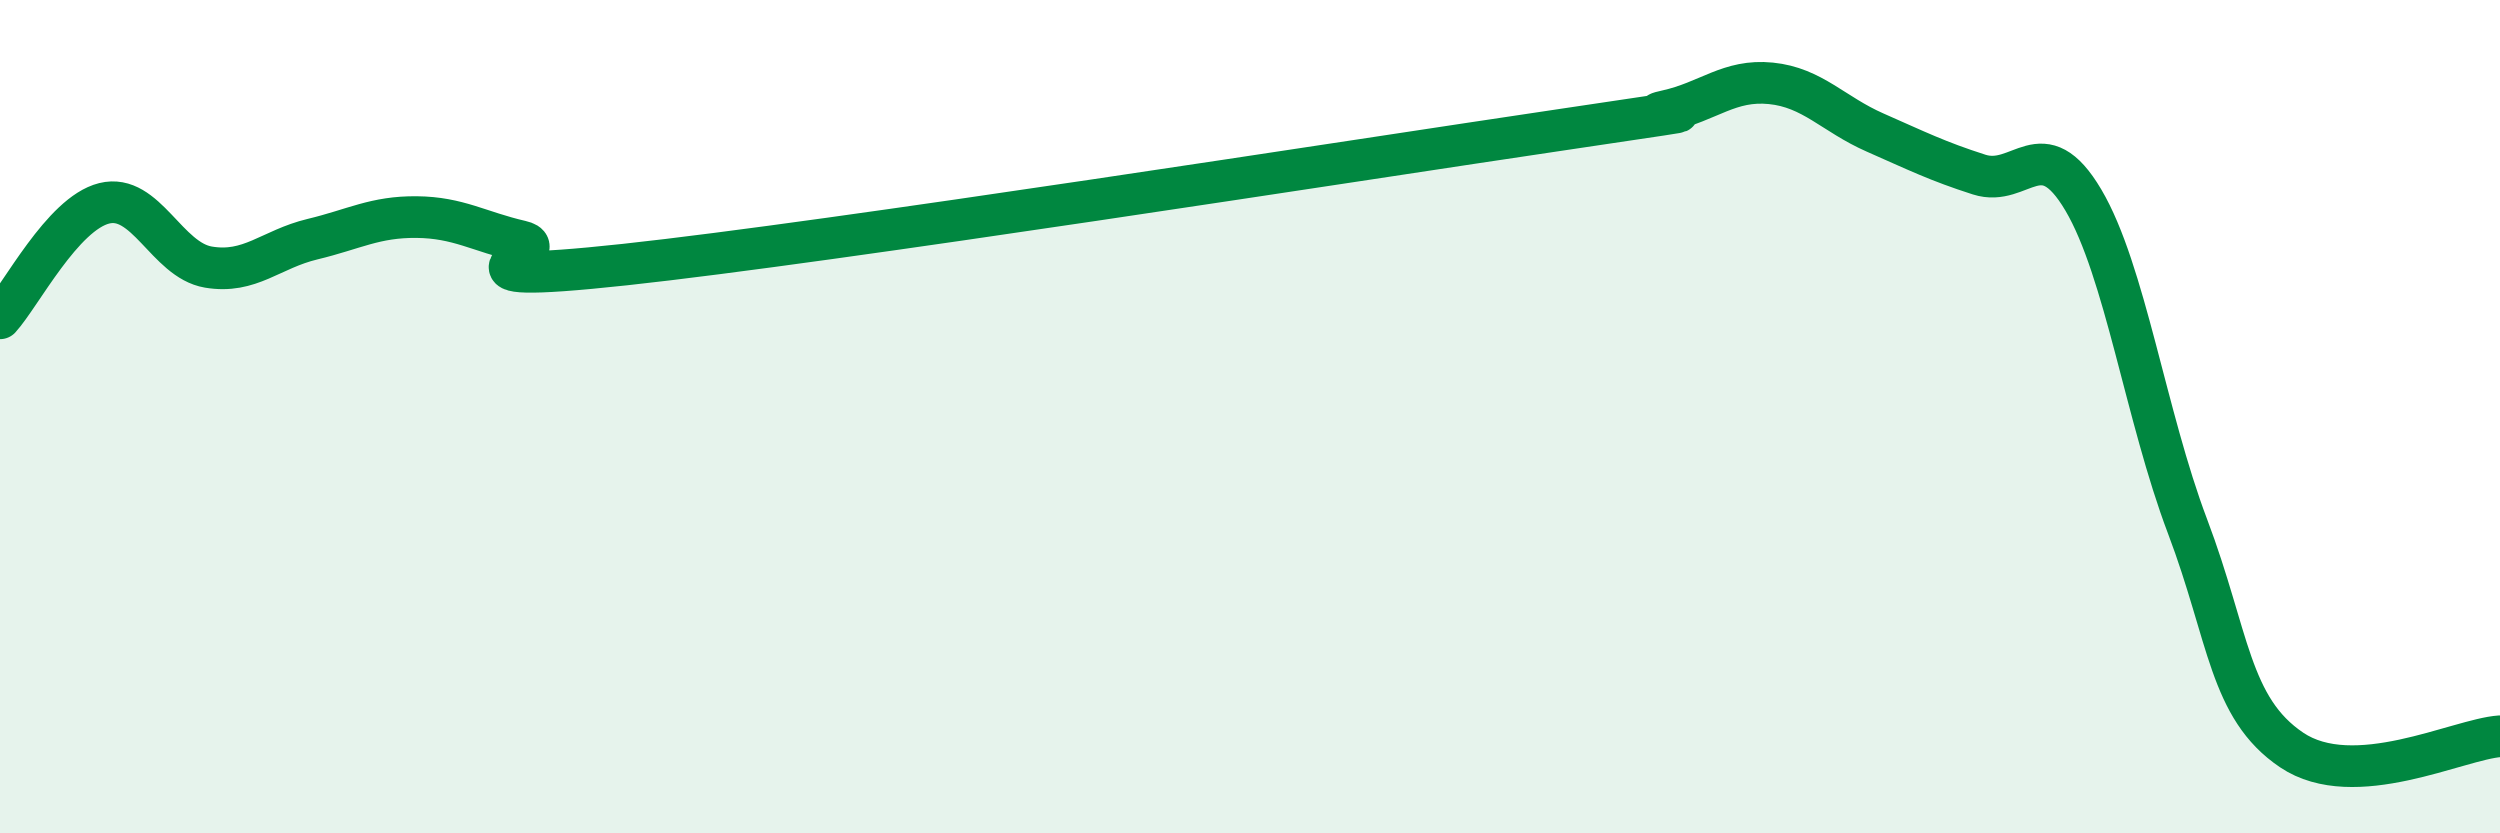
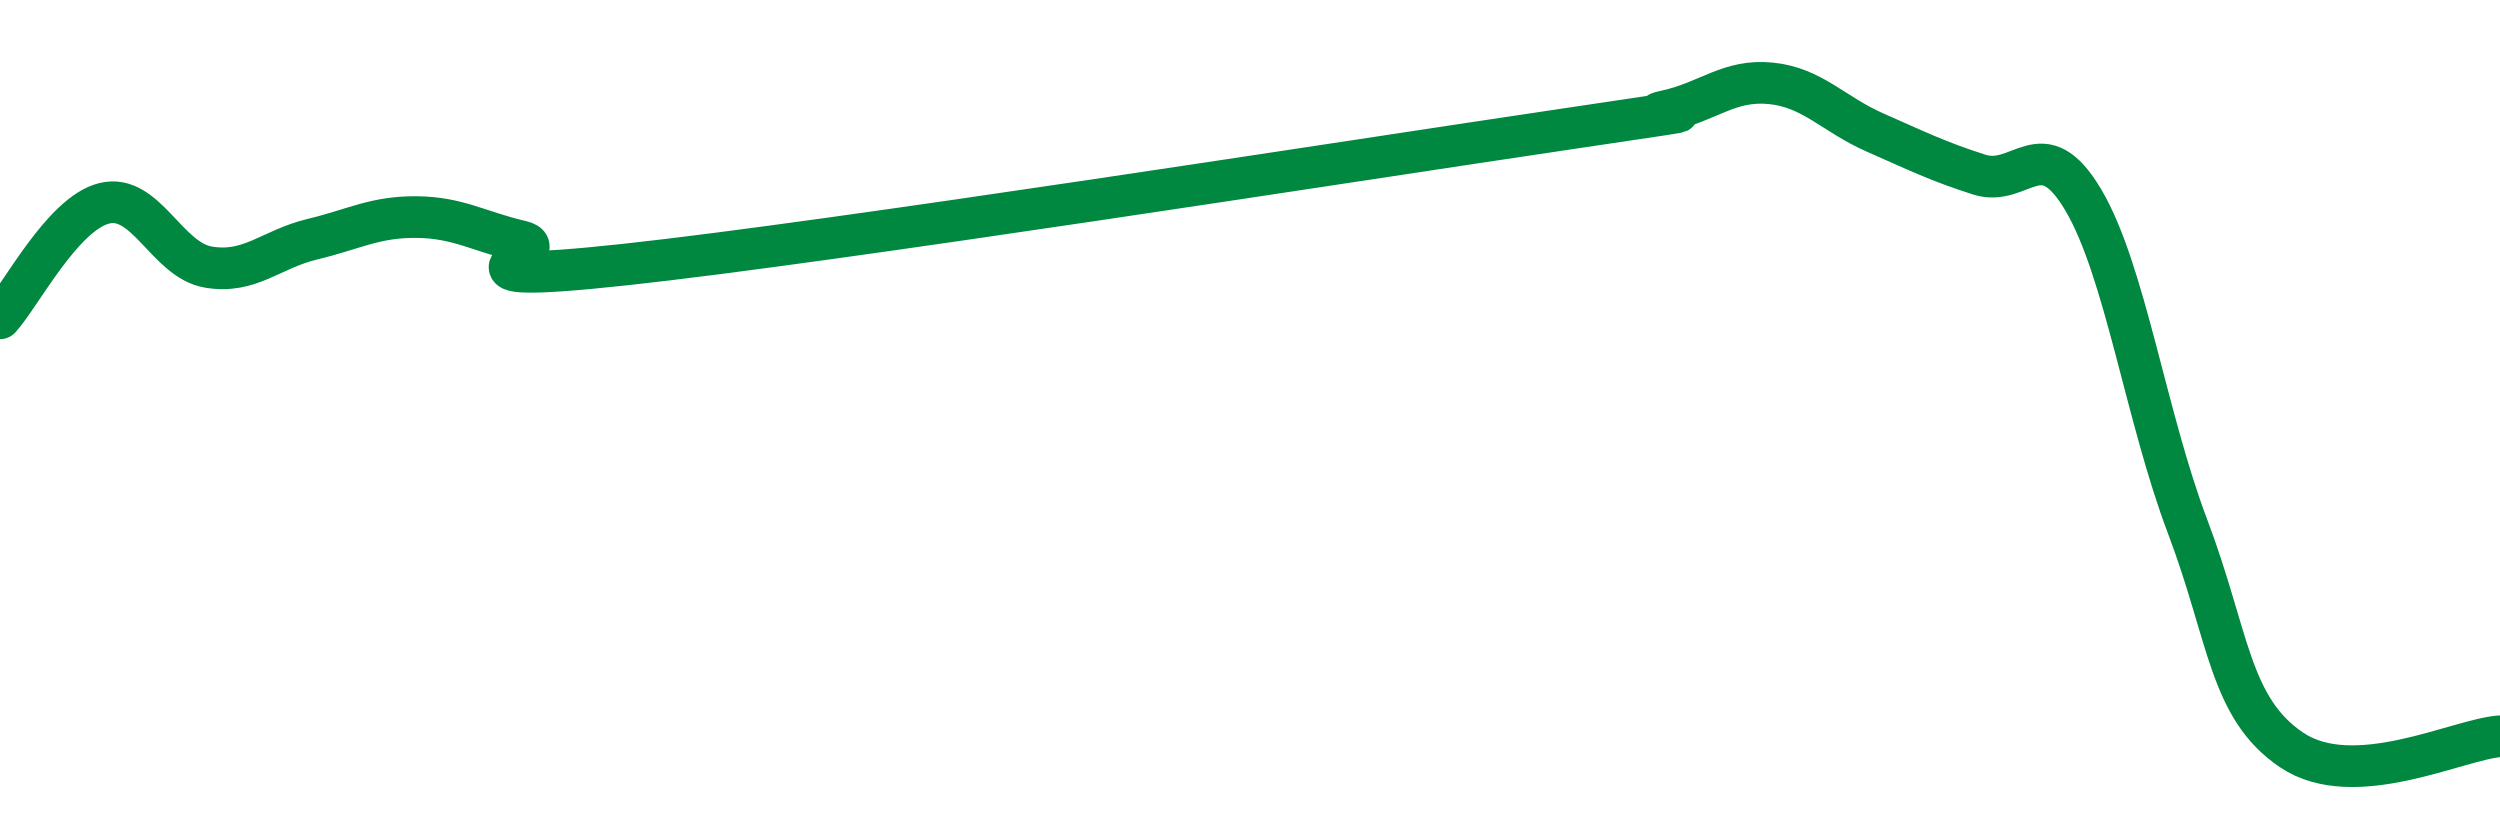
<svg xmlns="http://www.w3.org/2000/svg" width="60" height="20" viewBox="0 0 60 20">
-   <path d="M 0,7.64 C 0.5,7.09 1.5,5.13 2.5,4.88 C 3.5,4.63 4,6.24 5,6.41 C 6,6.58 6.5,5.98 7.5,5.74 C 8.5,5.5 9,5.2 10,5.21 C 11,5.22 11.5,5.56 12.5,5.79 C 13.5,6.02 10,6.89 15,6.35 C 20,5.81 32.5,3.85 37.5,3.11 C 42.5,2.37 39,2.88 40,2.66 C 41,2.44 41.5,1.9 42.5,2 C 43.5,2.1 44,2.74 45,3.18 C 46,3.62 46.5,3.87 47.5,4.19 C 48.5,4.51 49,3.11 50,4.8 C 51,6.49 51.5,9.99 52.5,12.63 C 53.5,15.27 53.5,16.99 55,18 C 56.5,19.01 59,17.74 60,17.67L60 20L0 20Z" fill="#008740" opacity="0.1" stroke-linecap="round" stroke-linejoin="round" />
  <path d="M 0,7.64 C 0.5,7.09 1.5,5.13 2.5,4.88 C 3.5,4.63 4,6.24 5,6.41 C 6,6.58 6.5,5.98 7.5,5.74 C 8.5,5.5 9,5.2 10,5.21 C 11,5.22 11.5,5.56 12.5,5.79 C 13.5,6.02 10,6.89 15,6.35 C 20,5.81 32.5,3.85 37.5,3.11 C 42.5,2.37 39,2.88 40,2.66 C 41,2.44 41.5,1.9 42.5,2 C 43.5,2.1 44,2.74 45,3.18 C 46,3.62 46.5,3.87 47.5,4.19 C 48.5,4.51 49,3.11 50,4.8 C 51,6.49 51.5,9.99 52.5,12.63 C 53.5,15.27 53.5,16.99 55,18 C 56.5,19.01 59,17.74 60,17.67" stroke="#008740" stroke-width="1" fill="none" stroke-linecap="round" stroke-linejoin="round" />
</svg>